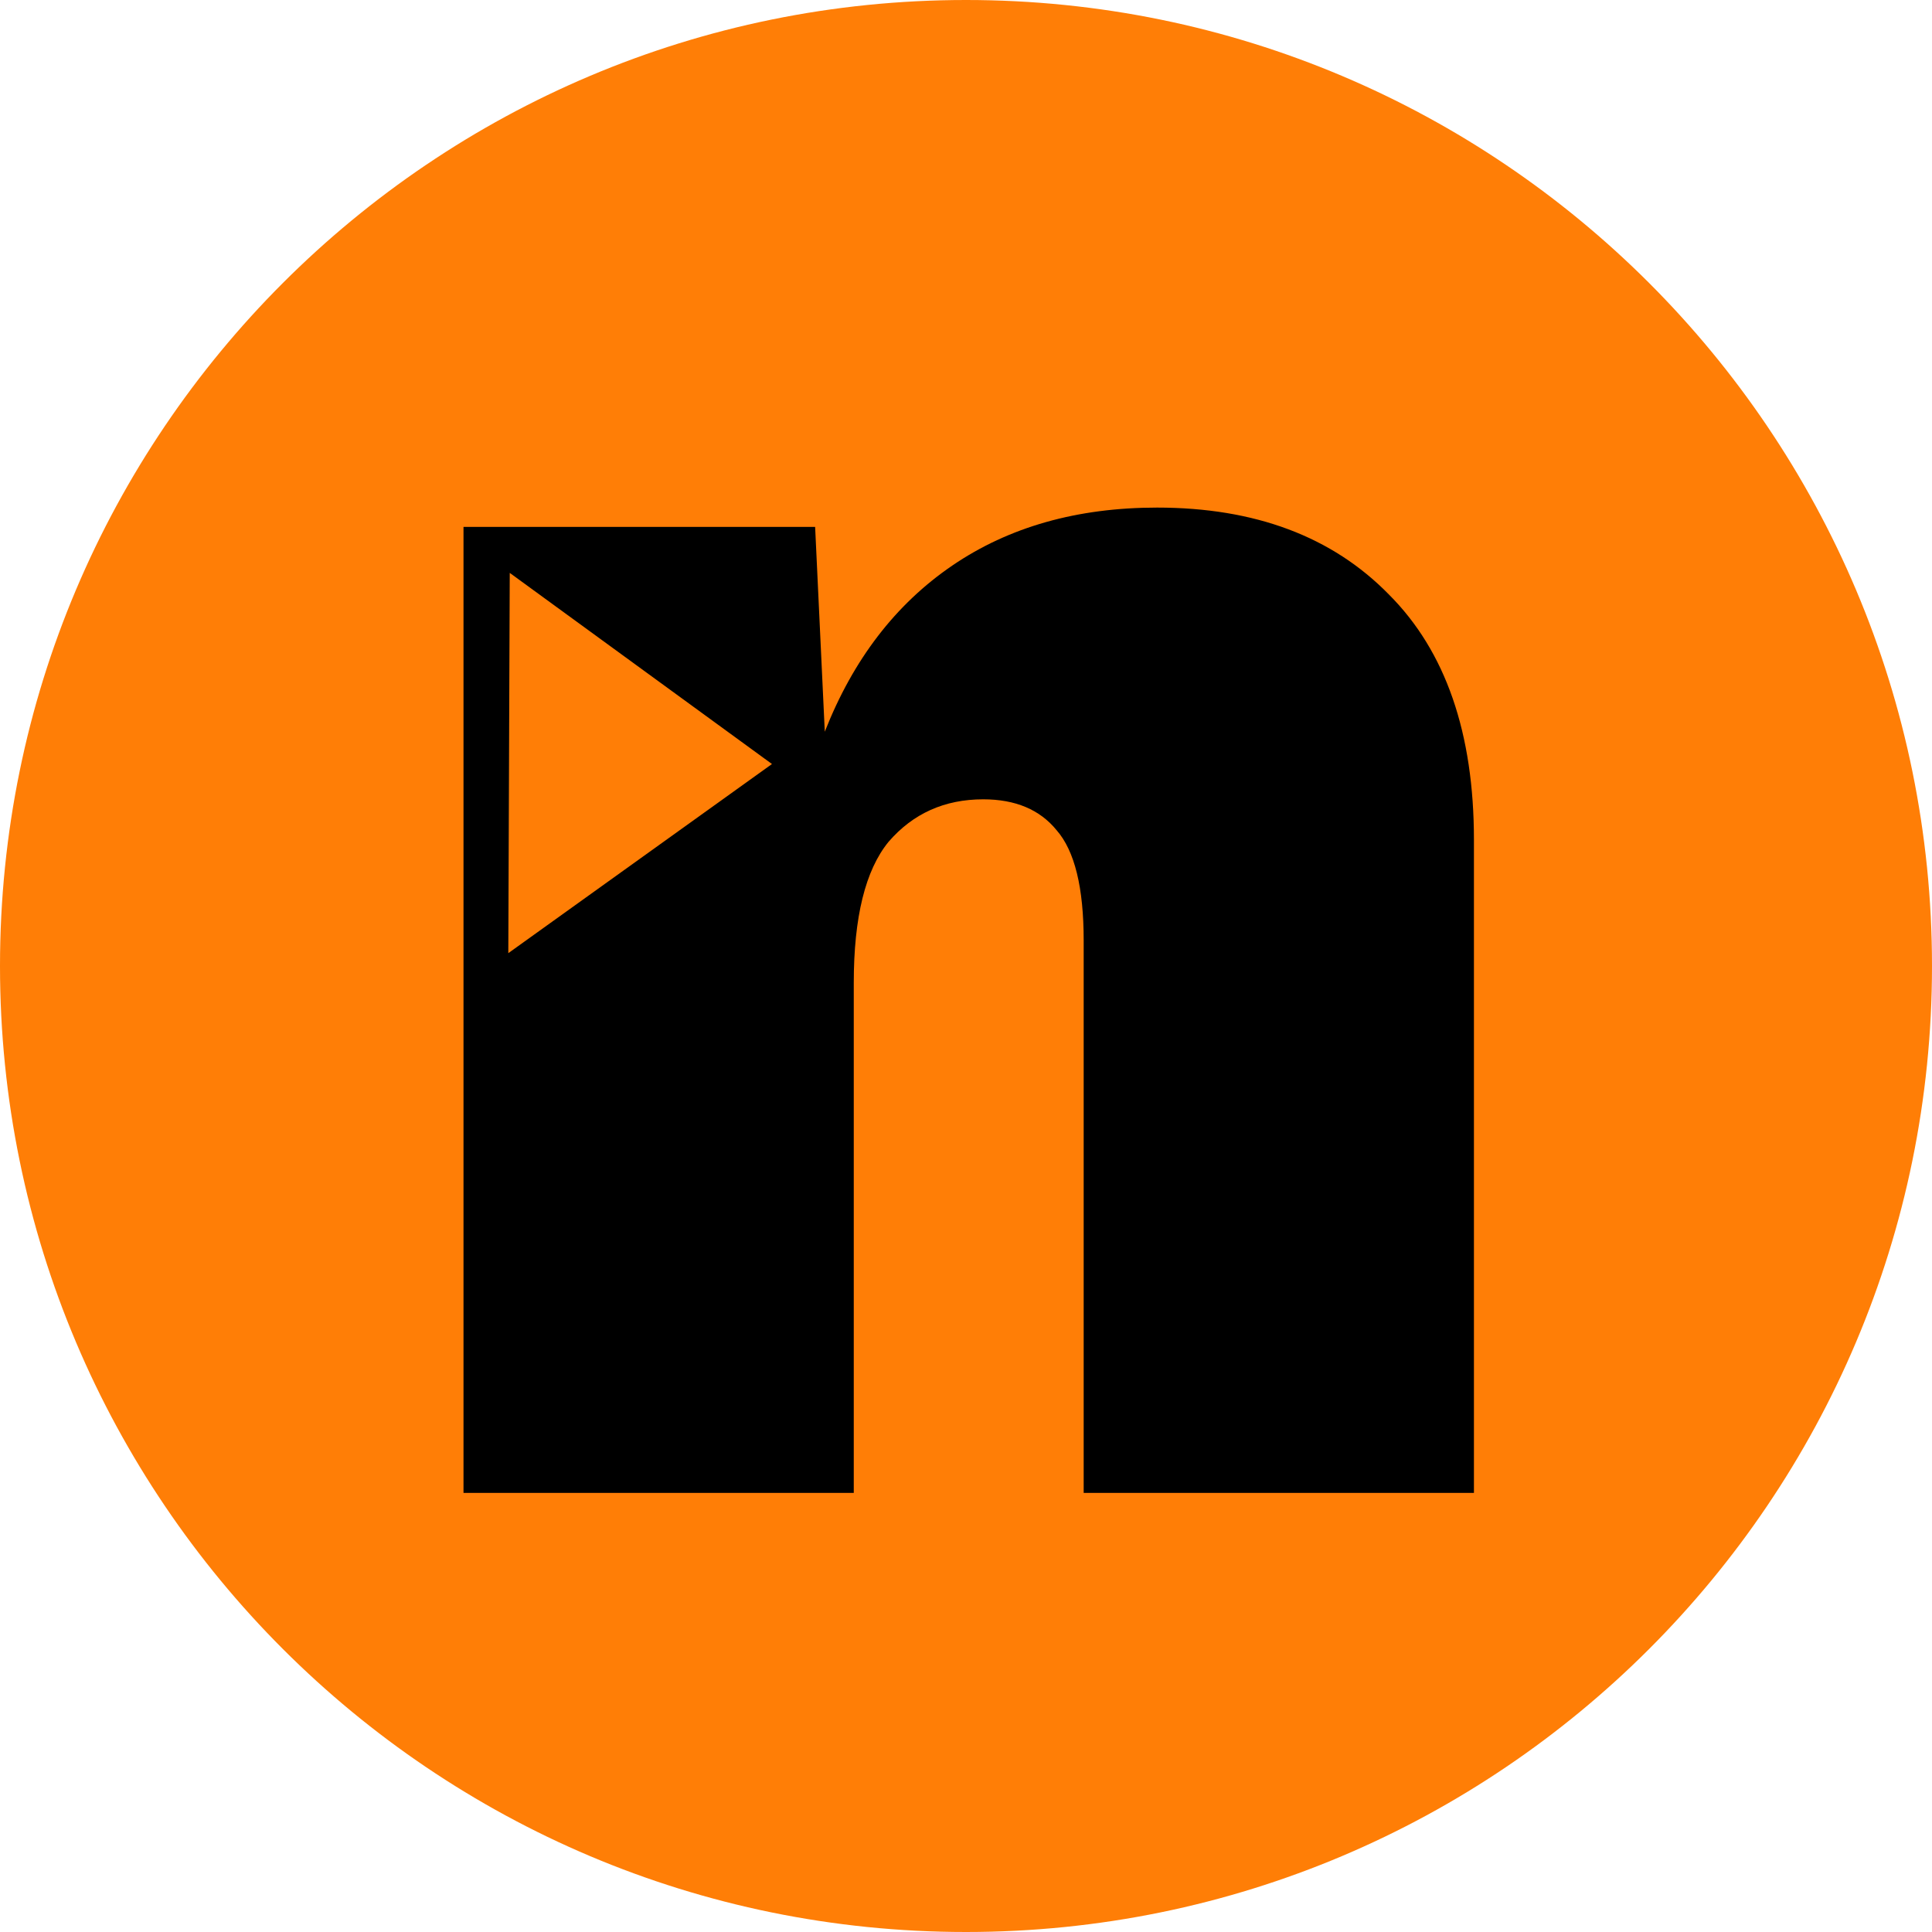
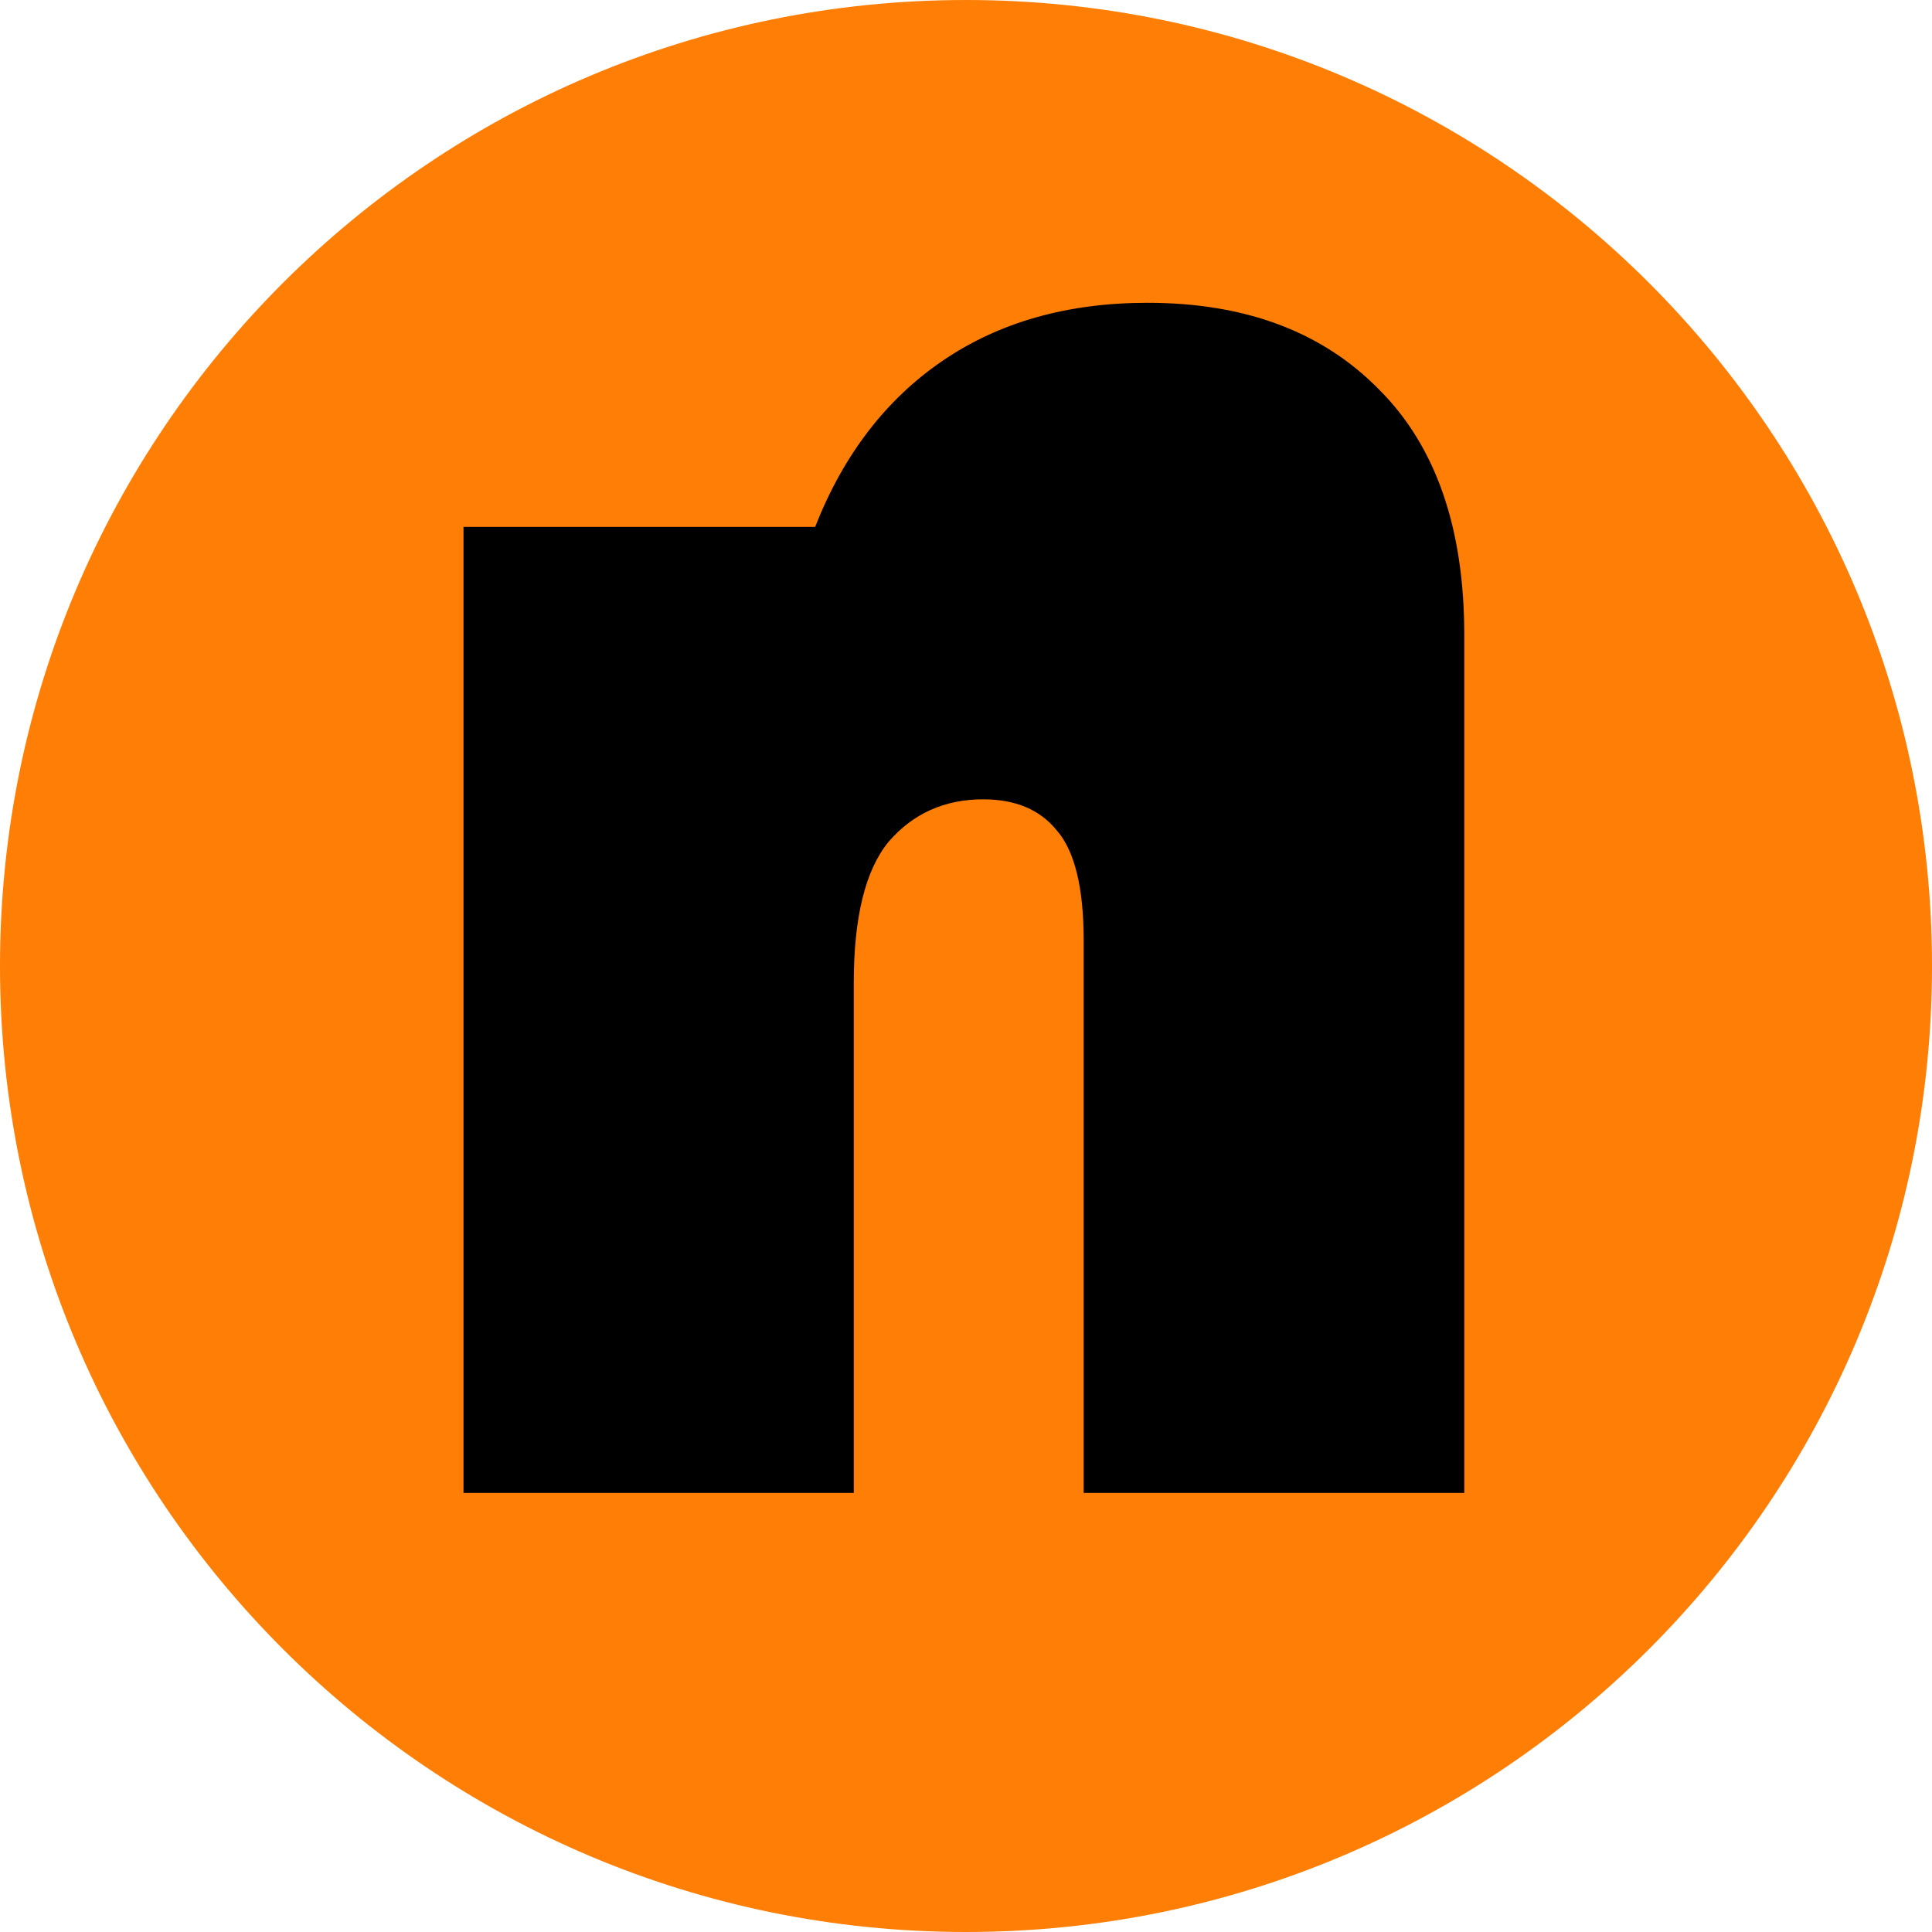
<svg xmlns="http://www.w3.org/2000/svg" data-bbox="0 0 638 638" viewBox="0 0 638 638" height="638" width="638" data-type="color">
  <g>
    <path fill="#FF7E06" d="M638 319c0 176.179-142.821 319-319 319S0 495.179 0 319 142.821 0 319 0s319 142.821 319 319z" data-color="1" />
-     <path fill="#000000" d="M153.061 493V174h116.116l3.19 67.628c9.357-23.819 23.393-42.108 42.108-54.868 18.714-12.76 41.257-19.14 67.628-19.14 32.325 0 57.845 9.57 76.56 28.71 18.714 18.715 28.072 45.723 28.072 81.026V493H357.859V310.532c0-17.439-2.978-29.561-8.932-36.366-5.53-6.805-13.611-10.208-24.244-10.208-12.76 0-23.181 4.679-31.262 14.036-7.656 9.357-11.484 24.882-11.484 46.574V493H153.061z" data-color="2" />
-     <path fill="#FF7E06" d="m254.927 252.3-87.07 62.458.475-125.573 86.595 63.115z" data-color="1" />
+     <path fill="#000000" d="M153.061 493V174h116.116c9.357-23.819 23.393-42.108 42.108-54.868 18.714-12.76 41.257-19.14 67.628-19.14 32.325 0 57.845 9.57 76.56 28.71 18.714 18.715 28.072 45.723 28.072 81.026V493H357.859V310.532c0-17.439-2.978-29.561-8.932-36.366-5.53-6.805-13.611-10.208-24.244-10.208-12.76 0-23.181 4.679-31.262 14.036-7.656 9.357-11.484 24.882-11.484 46.574V493H153.061z" data-color="2" />
  </g>
</svg>